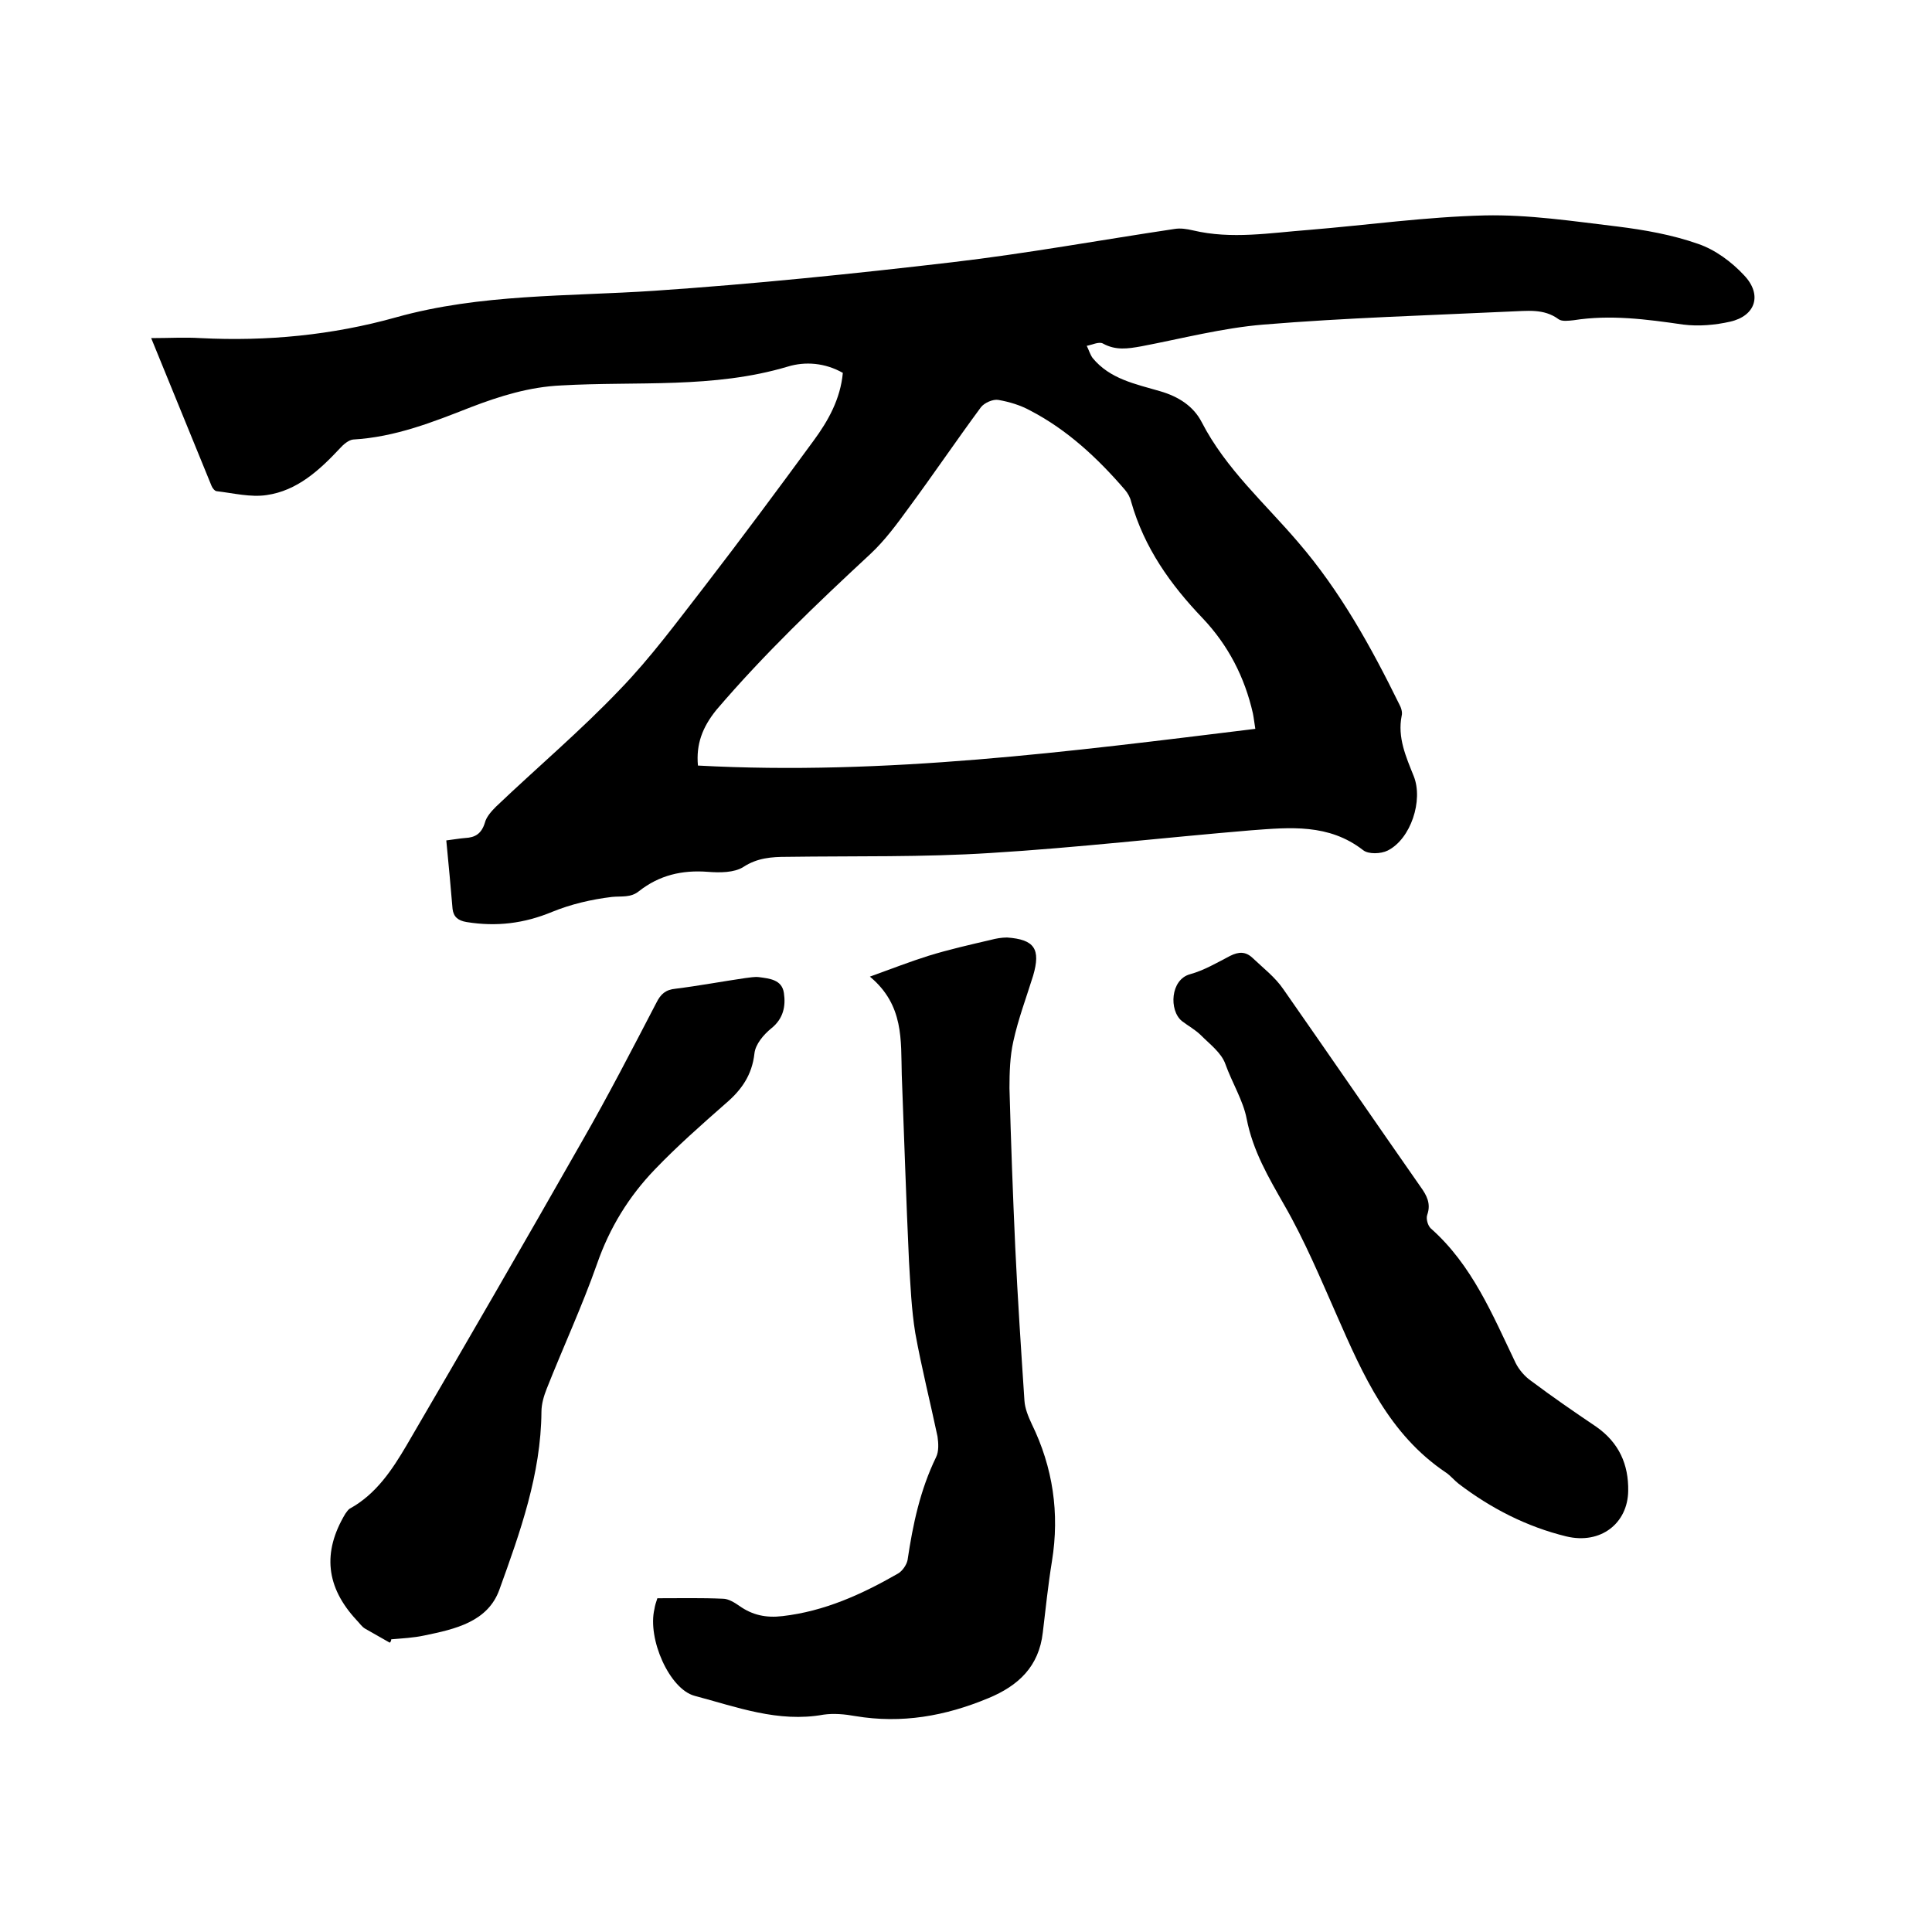
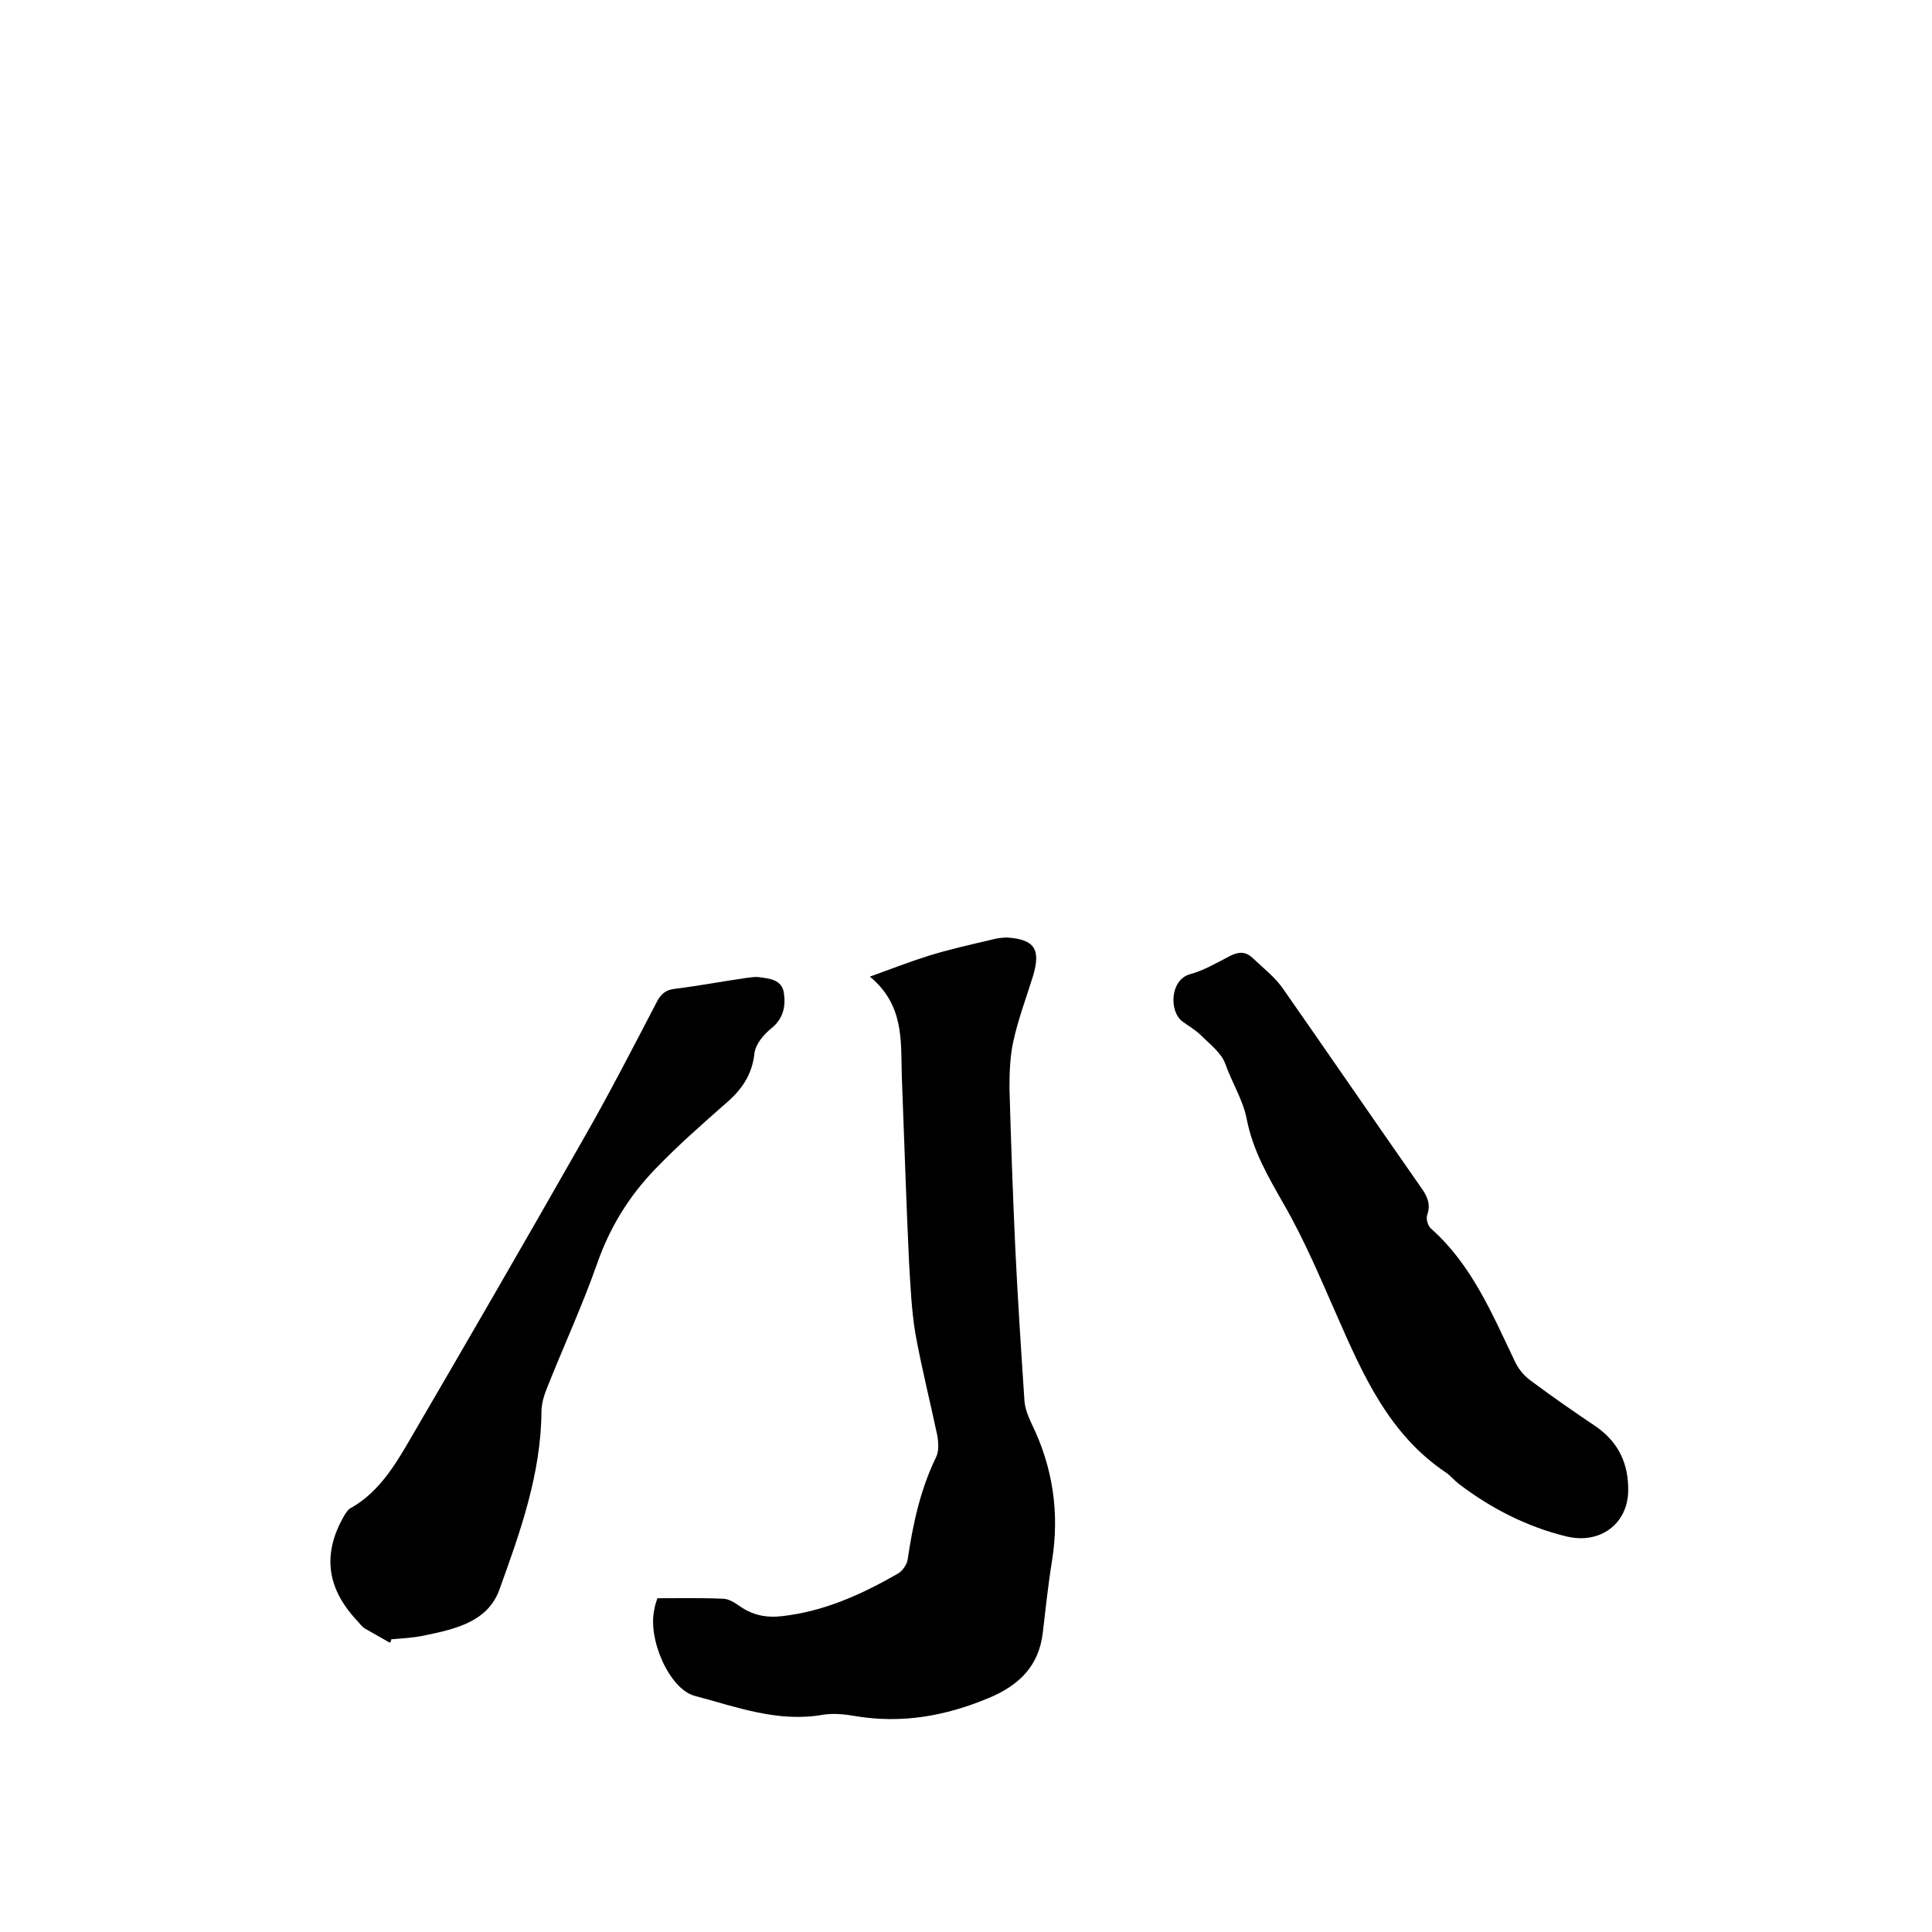
<svg xmlns="http://www.w3.org/2000/svg" enable-background="new 0 0 400 400" viewBox="0 0 400 400">
-   <path d="m92.4 174c1.6-.2 2.7-.4 3.9-.5 2.1-.1 3.4-.9 4.1-3.2.3-1.2 1.4-2.4 2.3-3.3 8.5-8.1 17.5-15.7 25.6-24.2 6.4-6.6 11.9-14.1 17.5-21.3 7.7-10 15.2-20.1 22.6-30.2 3.1-4.2 5.6-8.7 6.1-14.1-3.7-2.1-7.8-2.4-11.4-1.3-15.4 4.6-31.2 3-46.9 3.9-6.6.3-12.7 2.2-18.7 4.5-7.9 3.1-15.7 6.2-24.4 6.7-.9.1-2 1-2.7 1.8-4.3 4.6-8.9 8.8-15.2 9.7-3.3.5-6.9-.4-10.3-.8-.4 0-.9-.6-1.1-1.1-4.1-10-8.2-20.1-12.5-30.6 3.7 0 6.9-.2 10.2 0 13.7.7 27.3-.6 40.5-4.3 17.5-4.9 35.6-4.3 53.5-5.5 20.6-1.4 41.1-3.5 61.6-5.9 15.4-1.8 30.7-4.6 46.1-6.9 1.2-.2 2.5 0 3.8.3 8 1.9 16 .5 24-.1 12.1-1 24.2-2.7 36.4-3 9.1-.2 18.3 1.2 27.5 2.3 5.6.7 11.3 1.7 16.7 3.6 3.5 1.2 6.9 3.7 9.5 6.5 3.8 4 2.4 8.4-2.9 9.6-3.1.7-6.5 1-9.7.6-7.6-1.1-15.1-2.1-22.7-.9-1 .1-2.4.3-3.1-.2-3.1-2.3-6.6-1.7-10.1-1.6-17 .8-34 1.3-51 2.7-8.5.7-16.9 2.9-25.3 4.5-2.8.5-5.3.9-8-.6-.8-.4-2.2.3-3.3.5.4.8.7 1.8 1.2 2.5 3.6 4.4 8.9 5.4 14 6.9 3.8 1.1 6.9 3.1 8.6 6.4 5 9.7 13.1 16.8 20 24.9 8.7 10.1 15.1 21.7 20.9 33.5.4.7.7 1.7.5 2.4-.9 4.5.9 8.5 2.5 12.5 2 5-.6 13-5.4 15.4-1.4.7-4 .8-5.1-.1-7.1-5.5-15.1-4.7-23.1-4.1-18 1.5-36 3.6-54 4.7-14 .9-28.1.6-42.2.8-3.1 0-6.1.2-9 2.1-1.9 1.2-4.9 1.2-7.4 1-5.3-.4-10 .7-14.2 4-1.7 1.4-3.6 1-5.6 1.2-4.2.5-8.5 1.5-12.4 3.1-5.8 2.4-11.5 3.1-17.7 2.1-1.8-.3-2.7-1.1-2.9-2.7-.4-4.6-.8-9.2-1.3-14.2zm52.1-15.5c38.8 2.1 77-2.9 115.4-7.6-.2-1.2-.3-2.2-.5-3.2-1.7-7.5-5.1-14.1-10.4-19.7-6.7-7-12.1-14.6-14.8-24.1-.2-.9-.7-1.8-1.3-2.5-5.6-6.5-11.9-12.4-19.6-16.4-2-1.1-4.3-1.8-6.6-2.2-1.1-.2-2.9.6-3.6 1.5-5.1 6.9-9.9 14-15 20.9-2.4 3.3-4.9 6.7-7.9 9.5-11.1 10.3-22 20.7-31.9 32.3-2.9 3.6-4.2 7.1-3.8 11.5z" />
  <path d="m136.1 330.9c4.7 0 9.1-.1 13.6.1 1.1 0 2.4.8 3.4 1.5 2.7 1.9 5.5 2.5 8.9 2.1 8.7-1 16.4-4.5 23.9-8.8.9-.5 1.8-1.8 2-2.8 1.1-7.4 2.6-14.5 5.9-21.3.6-1.2.5-2.9.3-4.3-1.5-7.1-3.3-14.2-4.6-21.4-.8-4.9-1-9.9-1.3-14.8-.6-12.9-1-25.8-1.5-38.7-.2-7.1.5-14.4-6.6-20.3 4.7-1.7 8.3-3.1 12.1-4.3 4.2-1.3 8.6-2.3 12.9-3.3 1.1-.3 2.3-.5 3.4-.5 5.7.4 7 2.4 5.4 7.9-1.4 4.5-3.1 9-4.1 13.6-.7 3.1-.8 6.5-.8 9.7.3 11 .7 22 1.2 33 .5 10.6 1.2 21.1 1.9 31.7.1 1.6.8 3.3 1.5 4.8 4.4 9 5.8 18.5 4.2 28.4-.8 4.9-1.3 9.8-1.9 14.8-.8 7-5 11-11.3 13.6-8.9 3.7-17.9 5.3-27.5 3.7-2.2-.4-4.5-.6-6.6-.3-9.4 1.7-18-1.6-26.7-3.9-5.2-1.4-9.8-11.8-8.3-18 .1-.7.3-1.3.6-2.2z" />
  <path d="m337.1 308.7c-.1 6.7-5.7 11.1-12.8 9.4-8.2-2-15.6-5.8-22.3-10.9-.9-.7-1.7-1.7-2.6-2.3-11.8-7.9-17.2-20.2-22.6-32.5-3.4-7.7-6.7-15.6-10.9-22.9-3.3-5.8-6.5-11.2-7.8-17.9-.7-3.7-3-7.4-4.4-11.3-.8-2.3-3.2-4.1-5-5.9-1.2-1.2-2.7-2-4-3-2.7-2.2-2.4-8.6 1.7-9.7 2.9-.8 5.6-2.4 8.3-3.8 1.8-.9 3.2-.9 4.6.4 2.2 2.1 4.7 4 6.4 6.5 9.5 13.6 18.9 27.3 28.4 40.9 1.3 1.8 2.2 3.5 1.4 5.8-.3.8.1 2.2.7 2.8 8.6 7.6 12.8 17.9 17.6 27.9.7 1.4 1.9 2.8 3.2 3.7 4.4 3.3 8.9 6.4 13.5 9.5 4.7 3.3 6.7 7.8 6.6 13.3z" />
  <path d="m80.7 340.1c-1.7-1-3.4-1.9-5.1-2.9-.7-.4-1.2-1.2-1.8-1.8-6.3-6.8-7.1-14-2.3-22 .3-.4.6-.9 1-1.1 5.4-3 8.7-8 11.7-13.1 12.2-20.9 24.3-41.8 36.3-62.9 5.4-9.4 10.4-19.1 15.4-28.7.9-1.8 1.9-2.7 4-2.9 4.8-.6 9.6-1.5 14.4-2.2.9-.1 1.9-.3 2.8-.2 2.2.3 4.8.5 5.2 3.3.4 2.7-.1 5.3-2.6 7.3-1.6 1.3-3.3 3.3-3.5 5.2-.5 4.5-2.7 7.6-6 10.4-5 4.4-10 8.8-14.6 13.6-5.4 5.6-9.4 12.1-12 19.6-3.1 8.8-7 17.2-10.4 25.8-.6 1.5-1.1 3.2-1.1 4.8-.1 12.9-4.4 24.9-8.7 36.8-2.4 6.7-9.2 8.2-15.5 9.5-2.3.5-4.6.6-6.9.8 0 .3-.1.5-.3.7z" />
</svg>